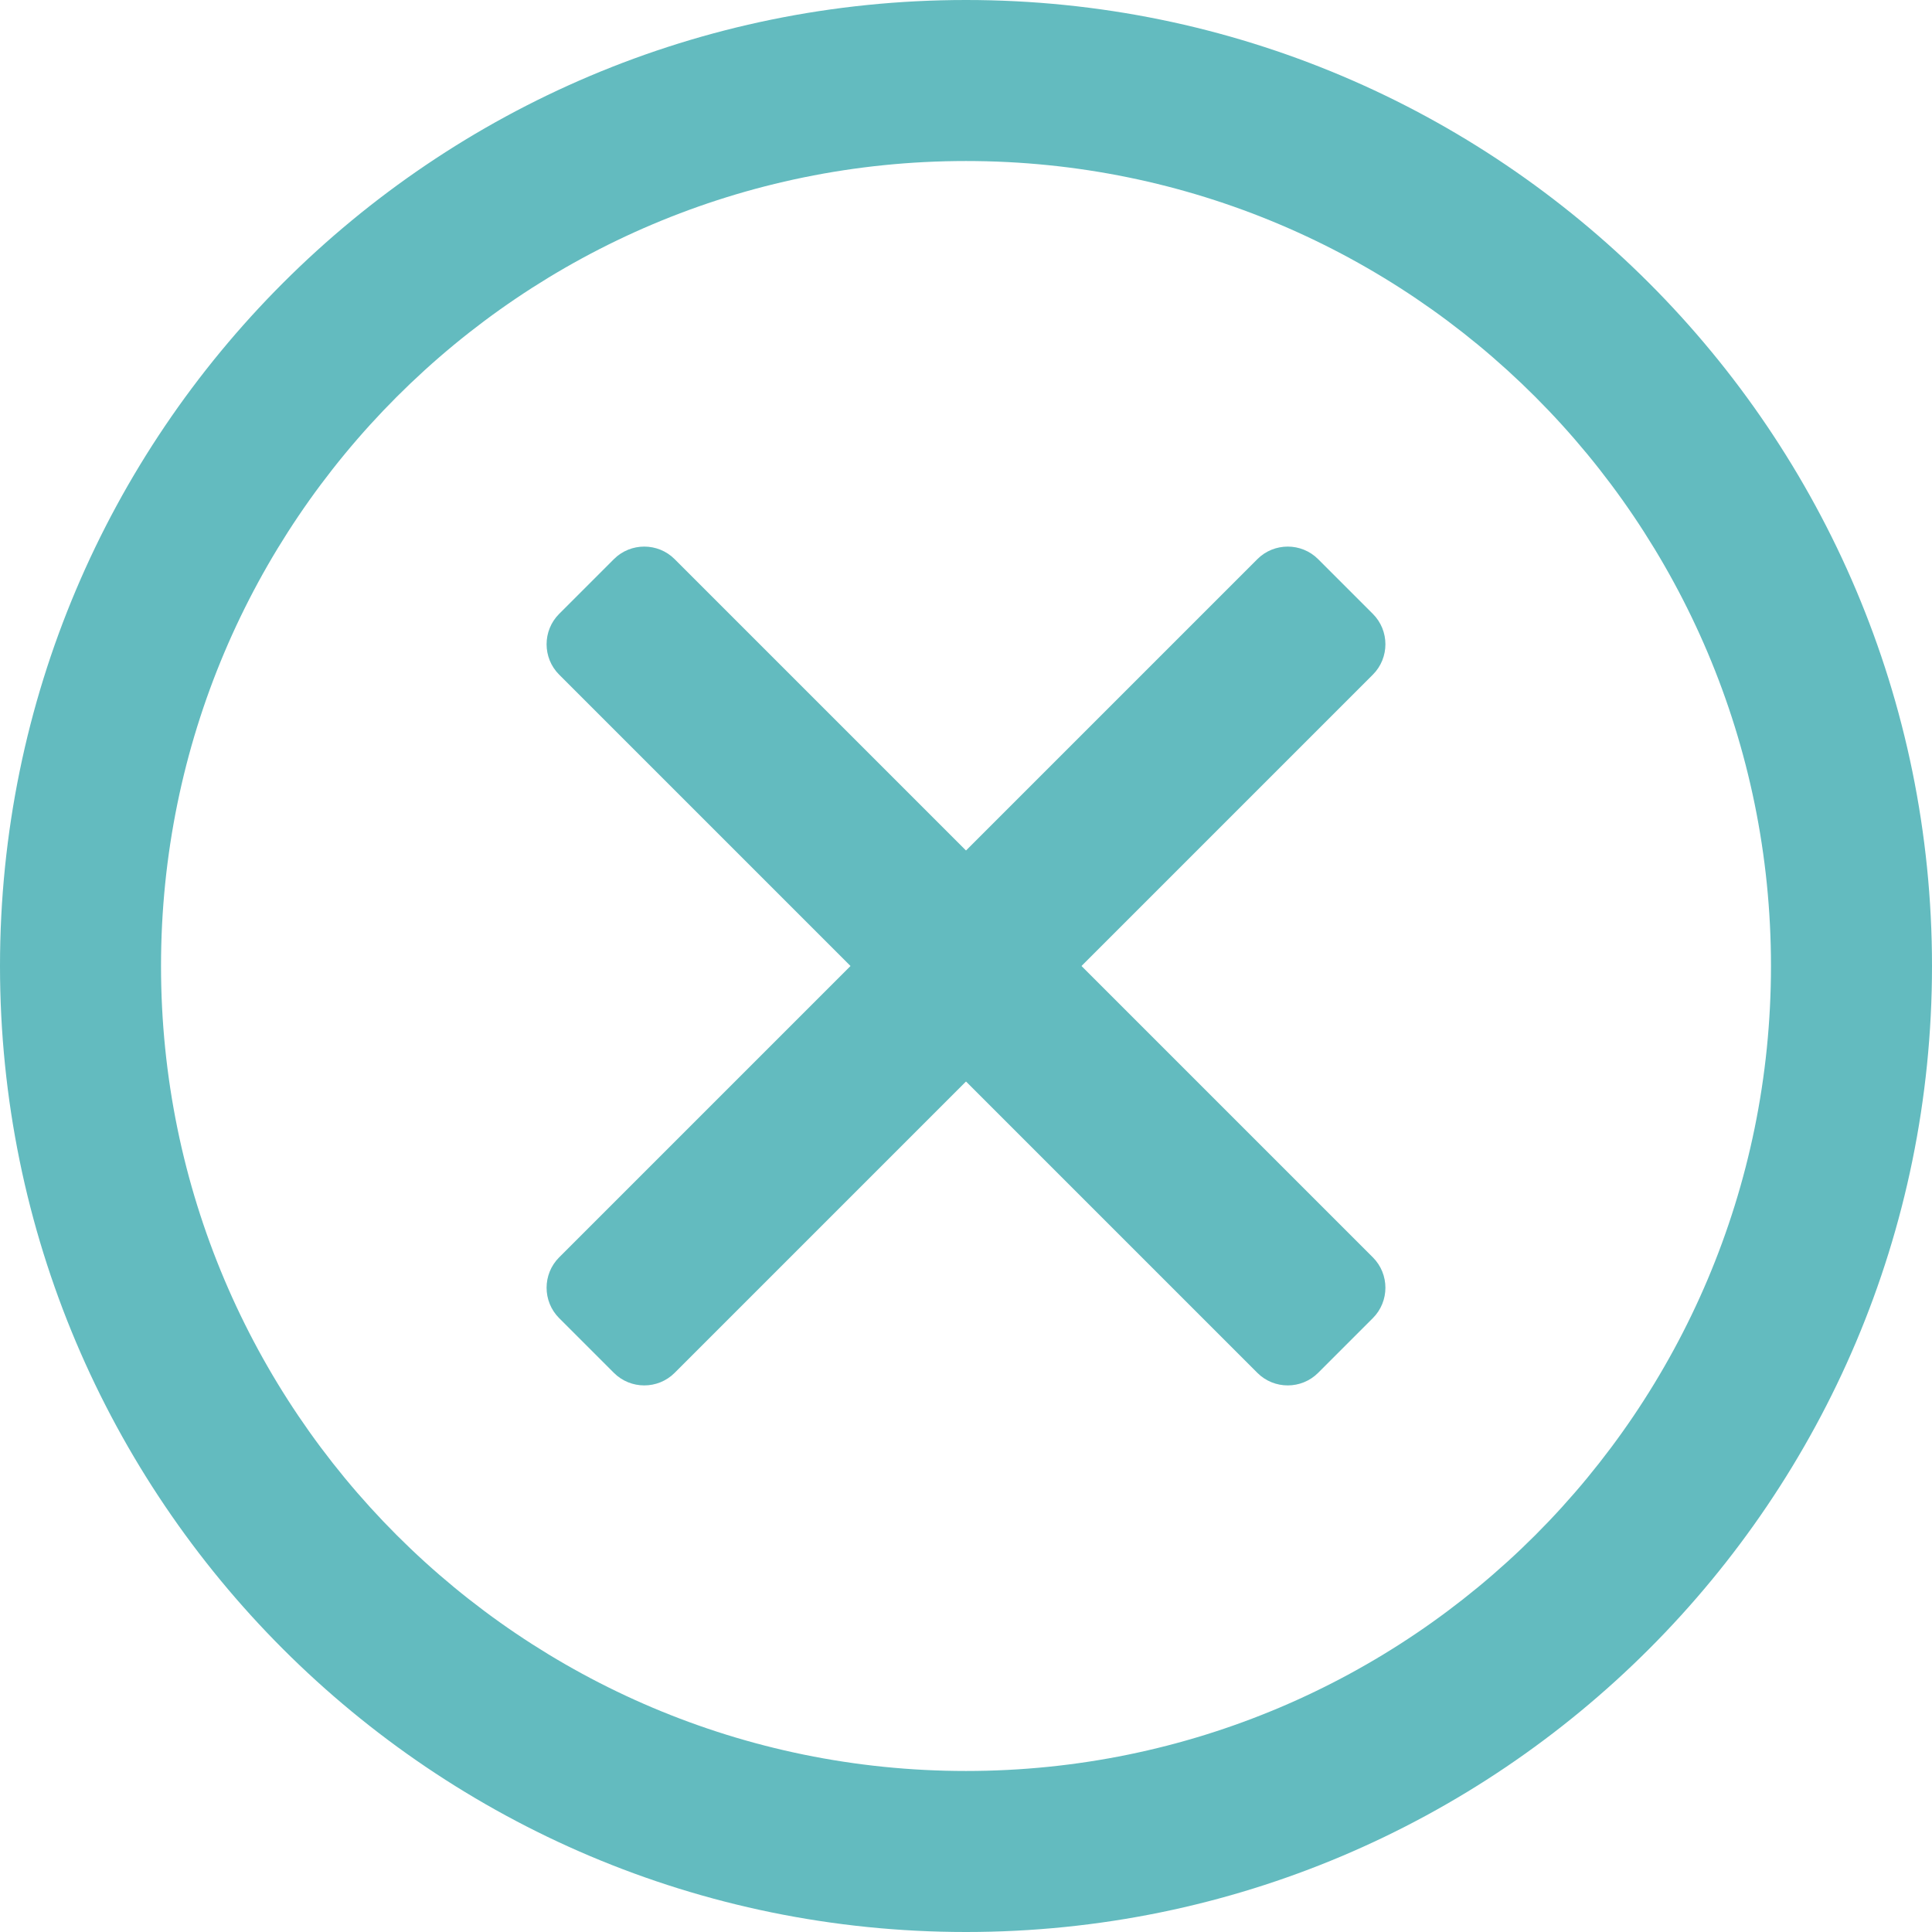
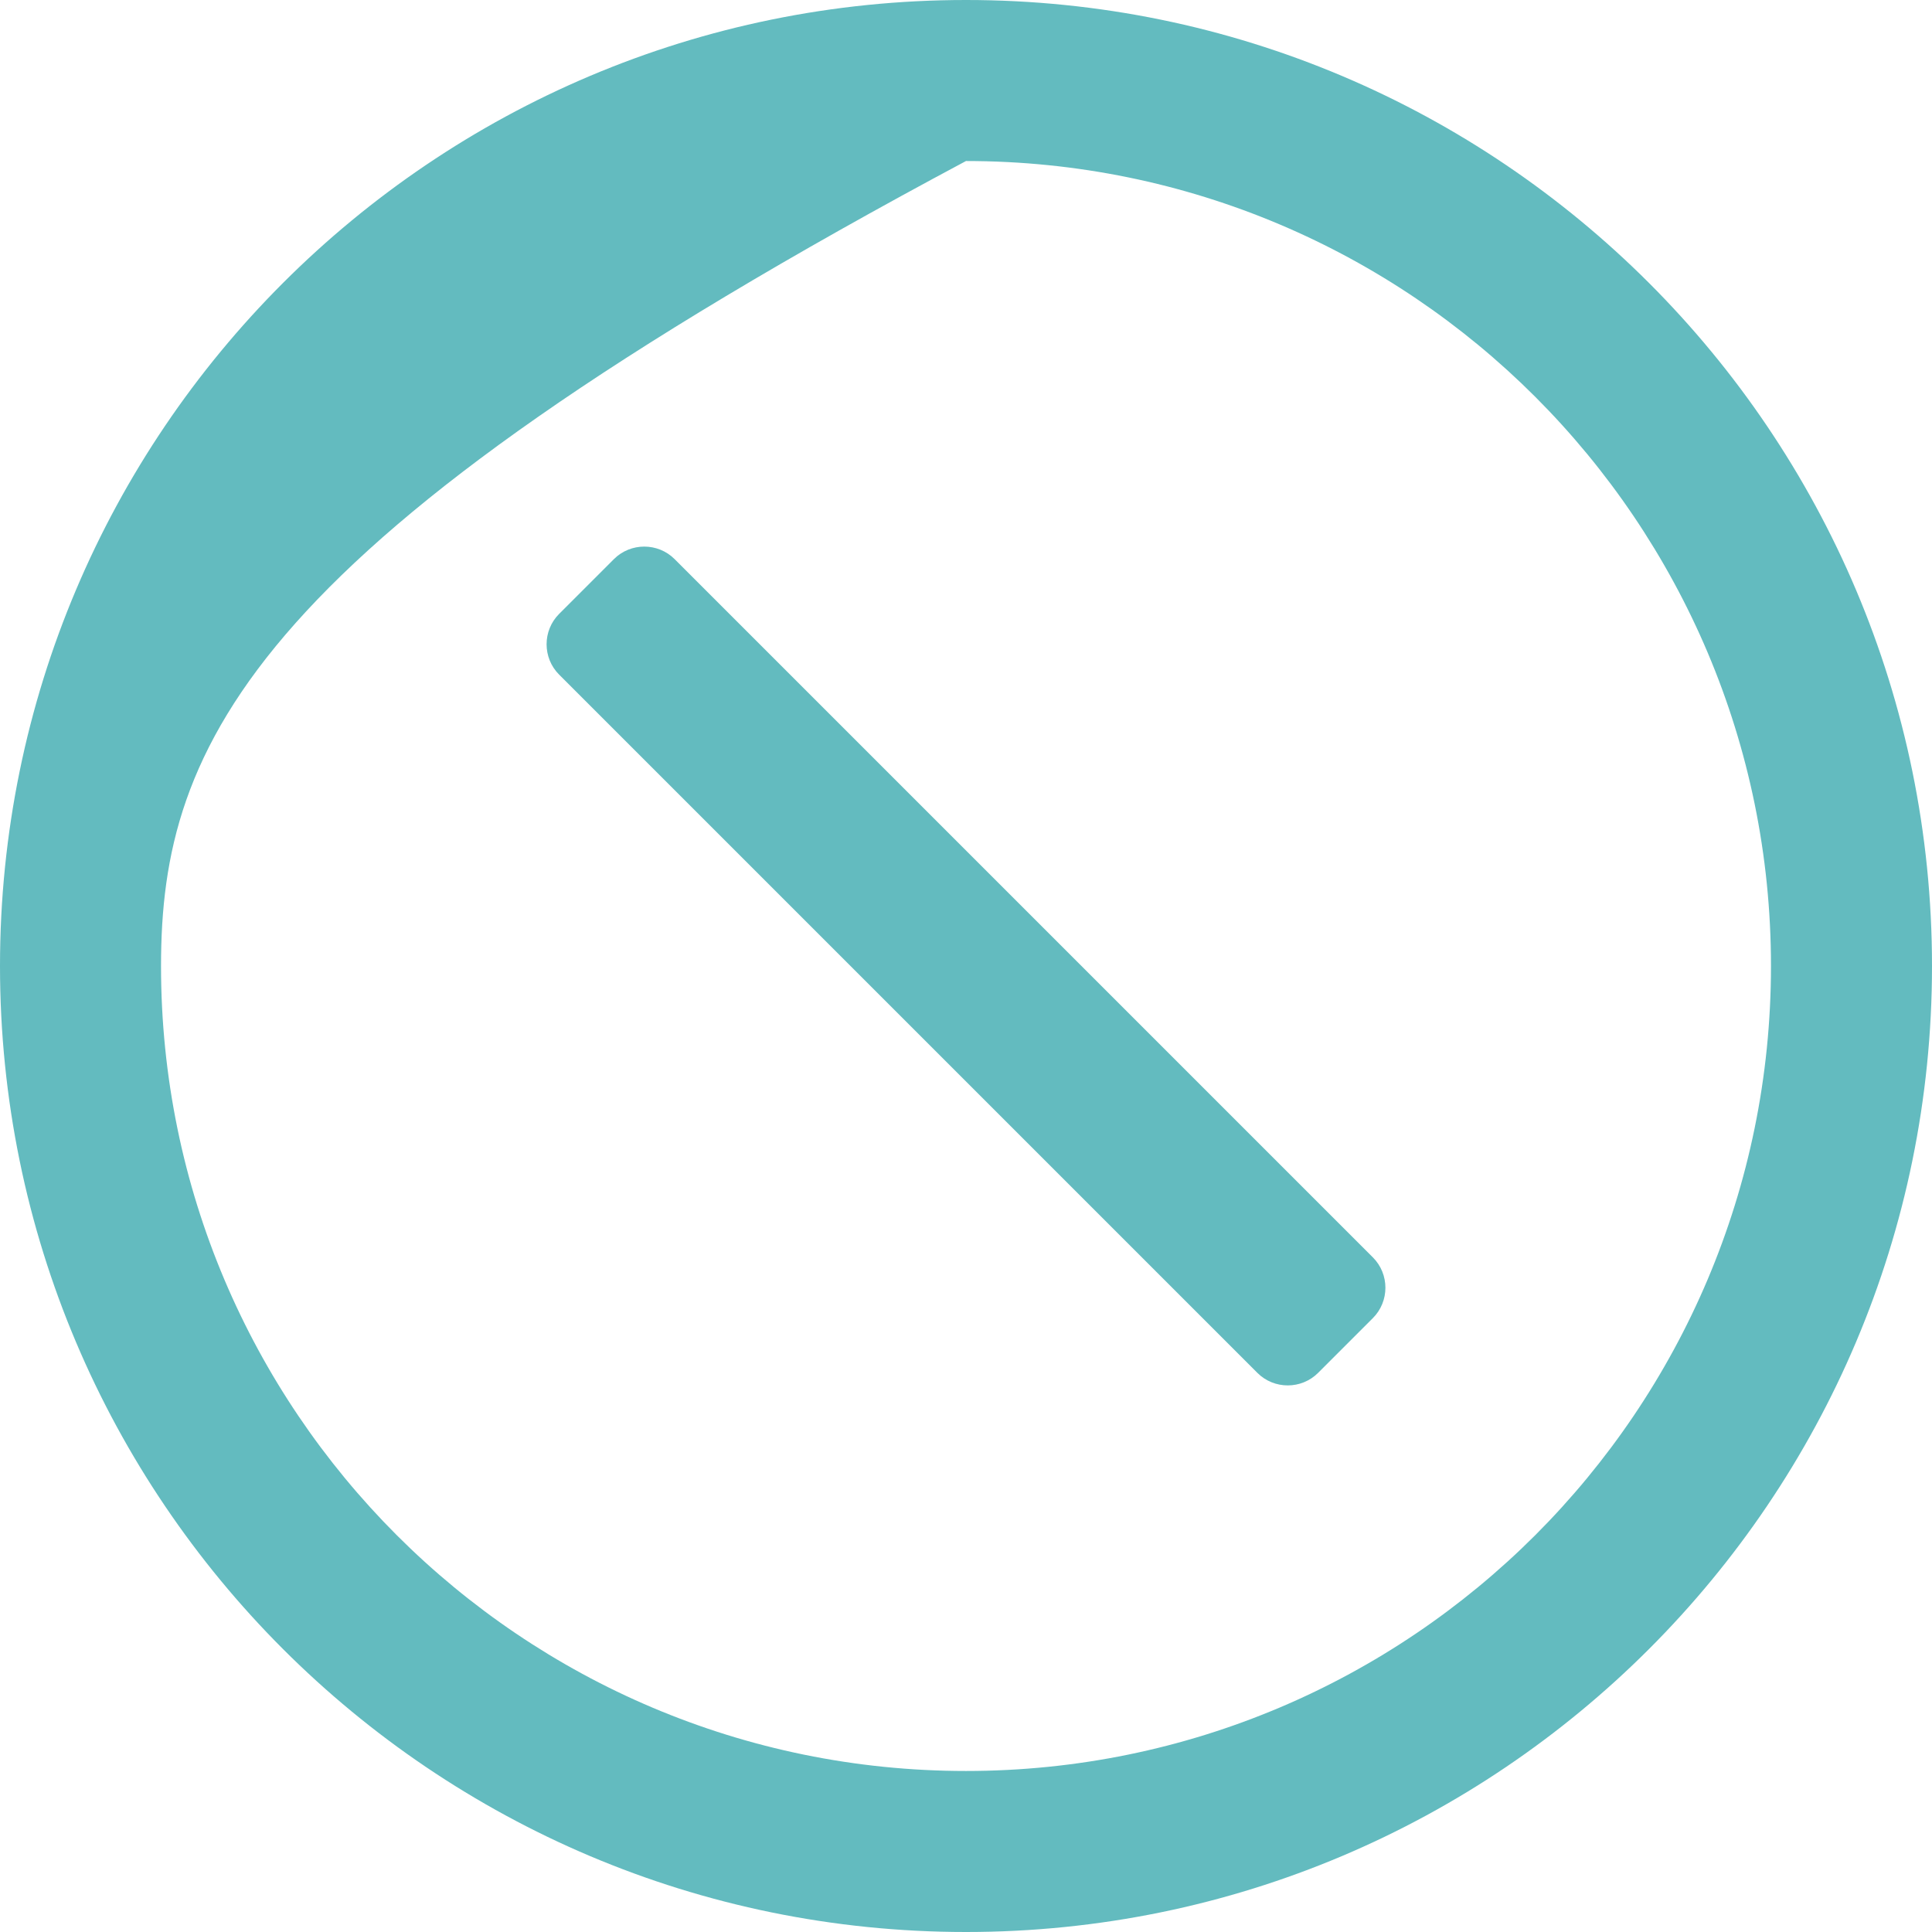
<svg xmlns="http://www.w3.org/2000/svg" width="32" height="32" viewBox="0 0 32 32" fill="none">
  <g clip-path="url(#clip0_46_255)">
-     <path fill-rule="evenodd" clip-rule="evenodd" d="M9.261 20.826L20.826 9.261C21.103 8.984 21.555 8.984 21.832 9.261L22.739 10.168C23.016 10.445 23.016 10.897 22.739 11.174L11.174 22.739C10.897 23.016 10.445 23.016 10.168 22.739L9.261 21.832C8.984 21.555 8.984 21.103 9.261 20.826Z" fill="#63BBBF" />
    <path fill-rule="evenodd" clip-rule="evenodd" d="M20.826 22.739L9.261 11.174C8.984 10.897 8.984 10.445 9.261 10.168L10.168 9.261C10.445 8.984 10.897 8.984 11.174 9.261L22.739 20.826C23.016 21.103 23.016 21.555 22.739 21.832L21.832 22.739C21.555 23.016 21.103 23.016 20.826 22.739Z" fill="#63BBBF" />
-     <path d="M16 0C20.417 0 24.417 1.791 27.313 4.687C30.209 7.583 32 11.583 32 16C32 20.417 30.209 24.417 27.313 27.313C24.417 30.209 20.417 32 16 32C11.583 32 7.583 30.209 4.687 27.313C1.791 24.417 0 20.417 0 16C0 11.583 1.791 7.583 4.687 4.687C7.583 1.791 11.583 0 16 0ZM25.428 6.572C23.015 4.159 19.681 2.667 16 2.667C12.319 2.667 8.985 4.159 6.572 6.572C4.159 8.985 2.667 12.319 2.667 16C2.667 19.681 4.159 23.015 6.572 25.428C8.985 27.84 12.319 29.333 16 29.333C19.681 29.333 23.015 27.84 25.428 25.428C27.84 23.015 29.333 19.681 29.333 16C29.333 12.319 27.84 8.985 25.428 6.572Z" fill="#63BBBF" />
+     <path d="M16 0C20.417 0 24.417 1.791 27.313 4.687C30.209 7.583 32 11.583 32 16C32 20.417 30.209 24.417 27.313 27.313C24.417 30.209 20.417 32 16 32C11.583 32 7.583 30.209 4.687 27.313C1.791 24.417 0 20.417 0 16C0 11.583 1.791 7.583 4.687 4.687C7.583 1.791 11.583 0 16 0ZM25.428 6.572C23.015 4.159 19.681 2.667 16 2.667C4.159 8.985 2.667 12.319 2.667 16C2.667 19.681 4.159 23.015 6.572 25.428C8.985 27.84 12.319 29.333 16 29.333C19.681 29.333 23.015 27.84 25.428 25.428C27.84 23.015 29.333 19.681 29.333 16C29.333 12.319 27.84 8.985 25.428 6.572Z" fill="#63BBBF" />
  </g>
  <defs>
    <clipPath id="clip0_46_255">
      <rect width="32" height="32" fill="white" />
    </clipPath>
  </defs>
</svg>